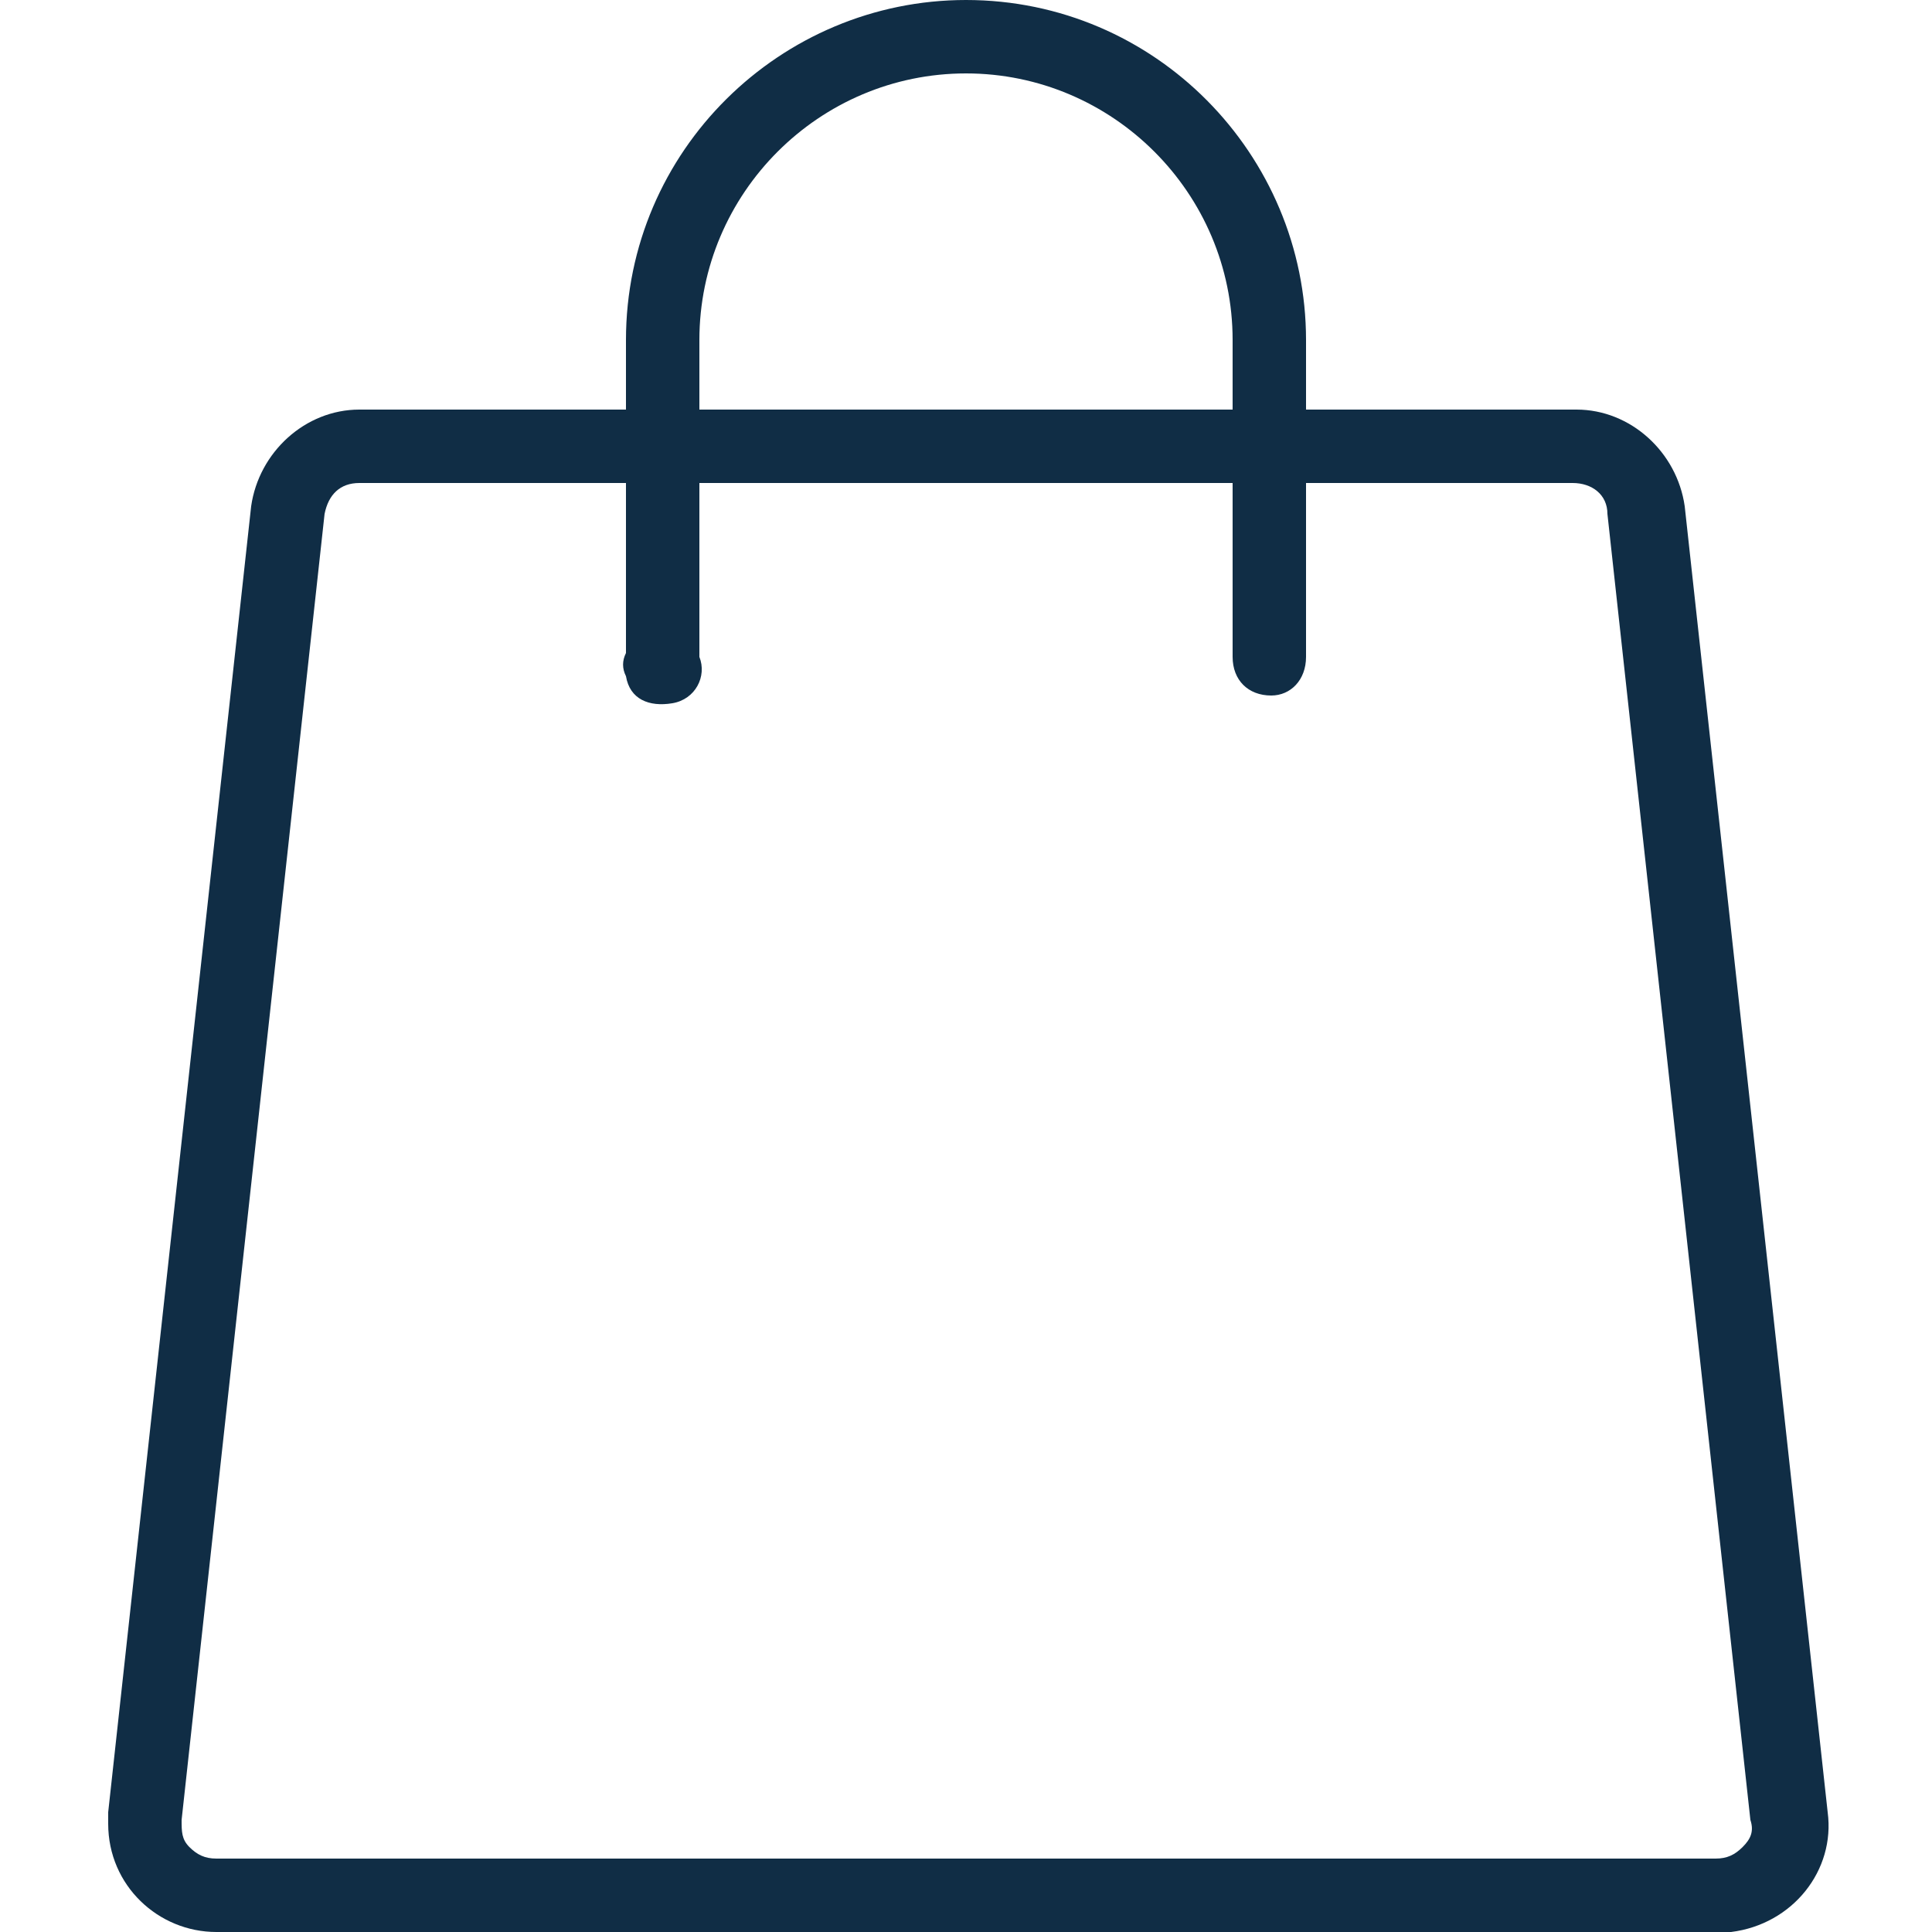
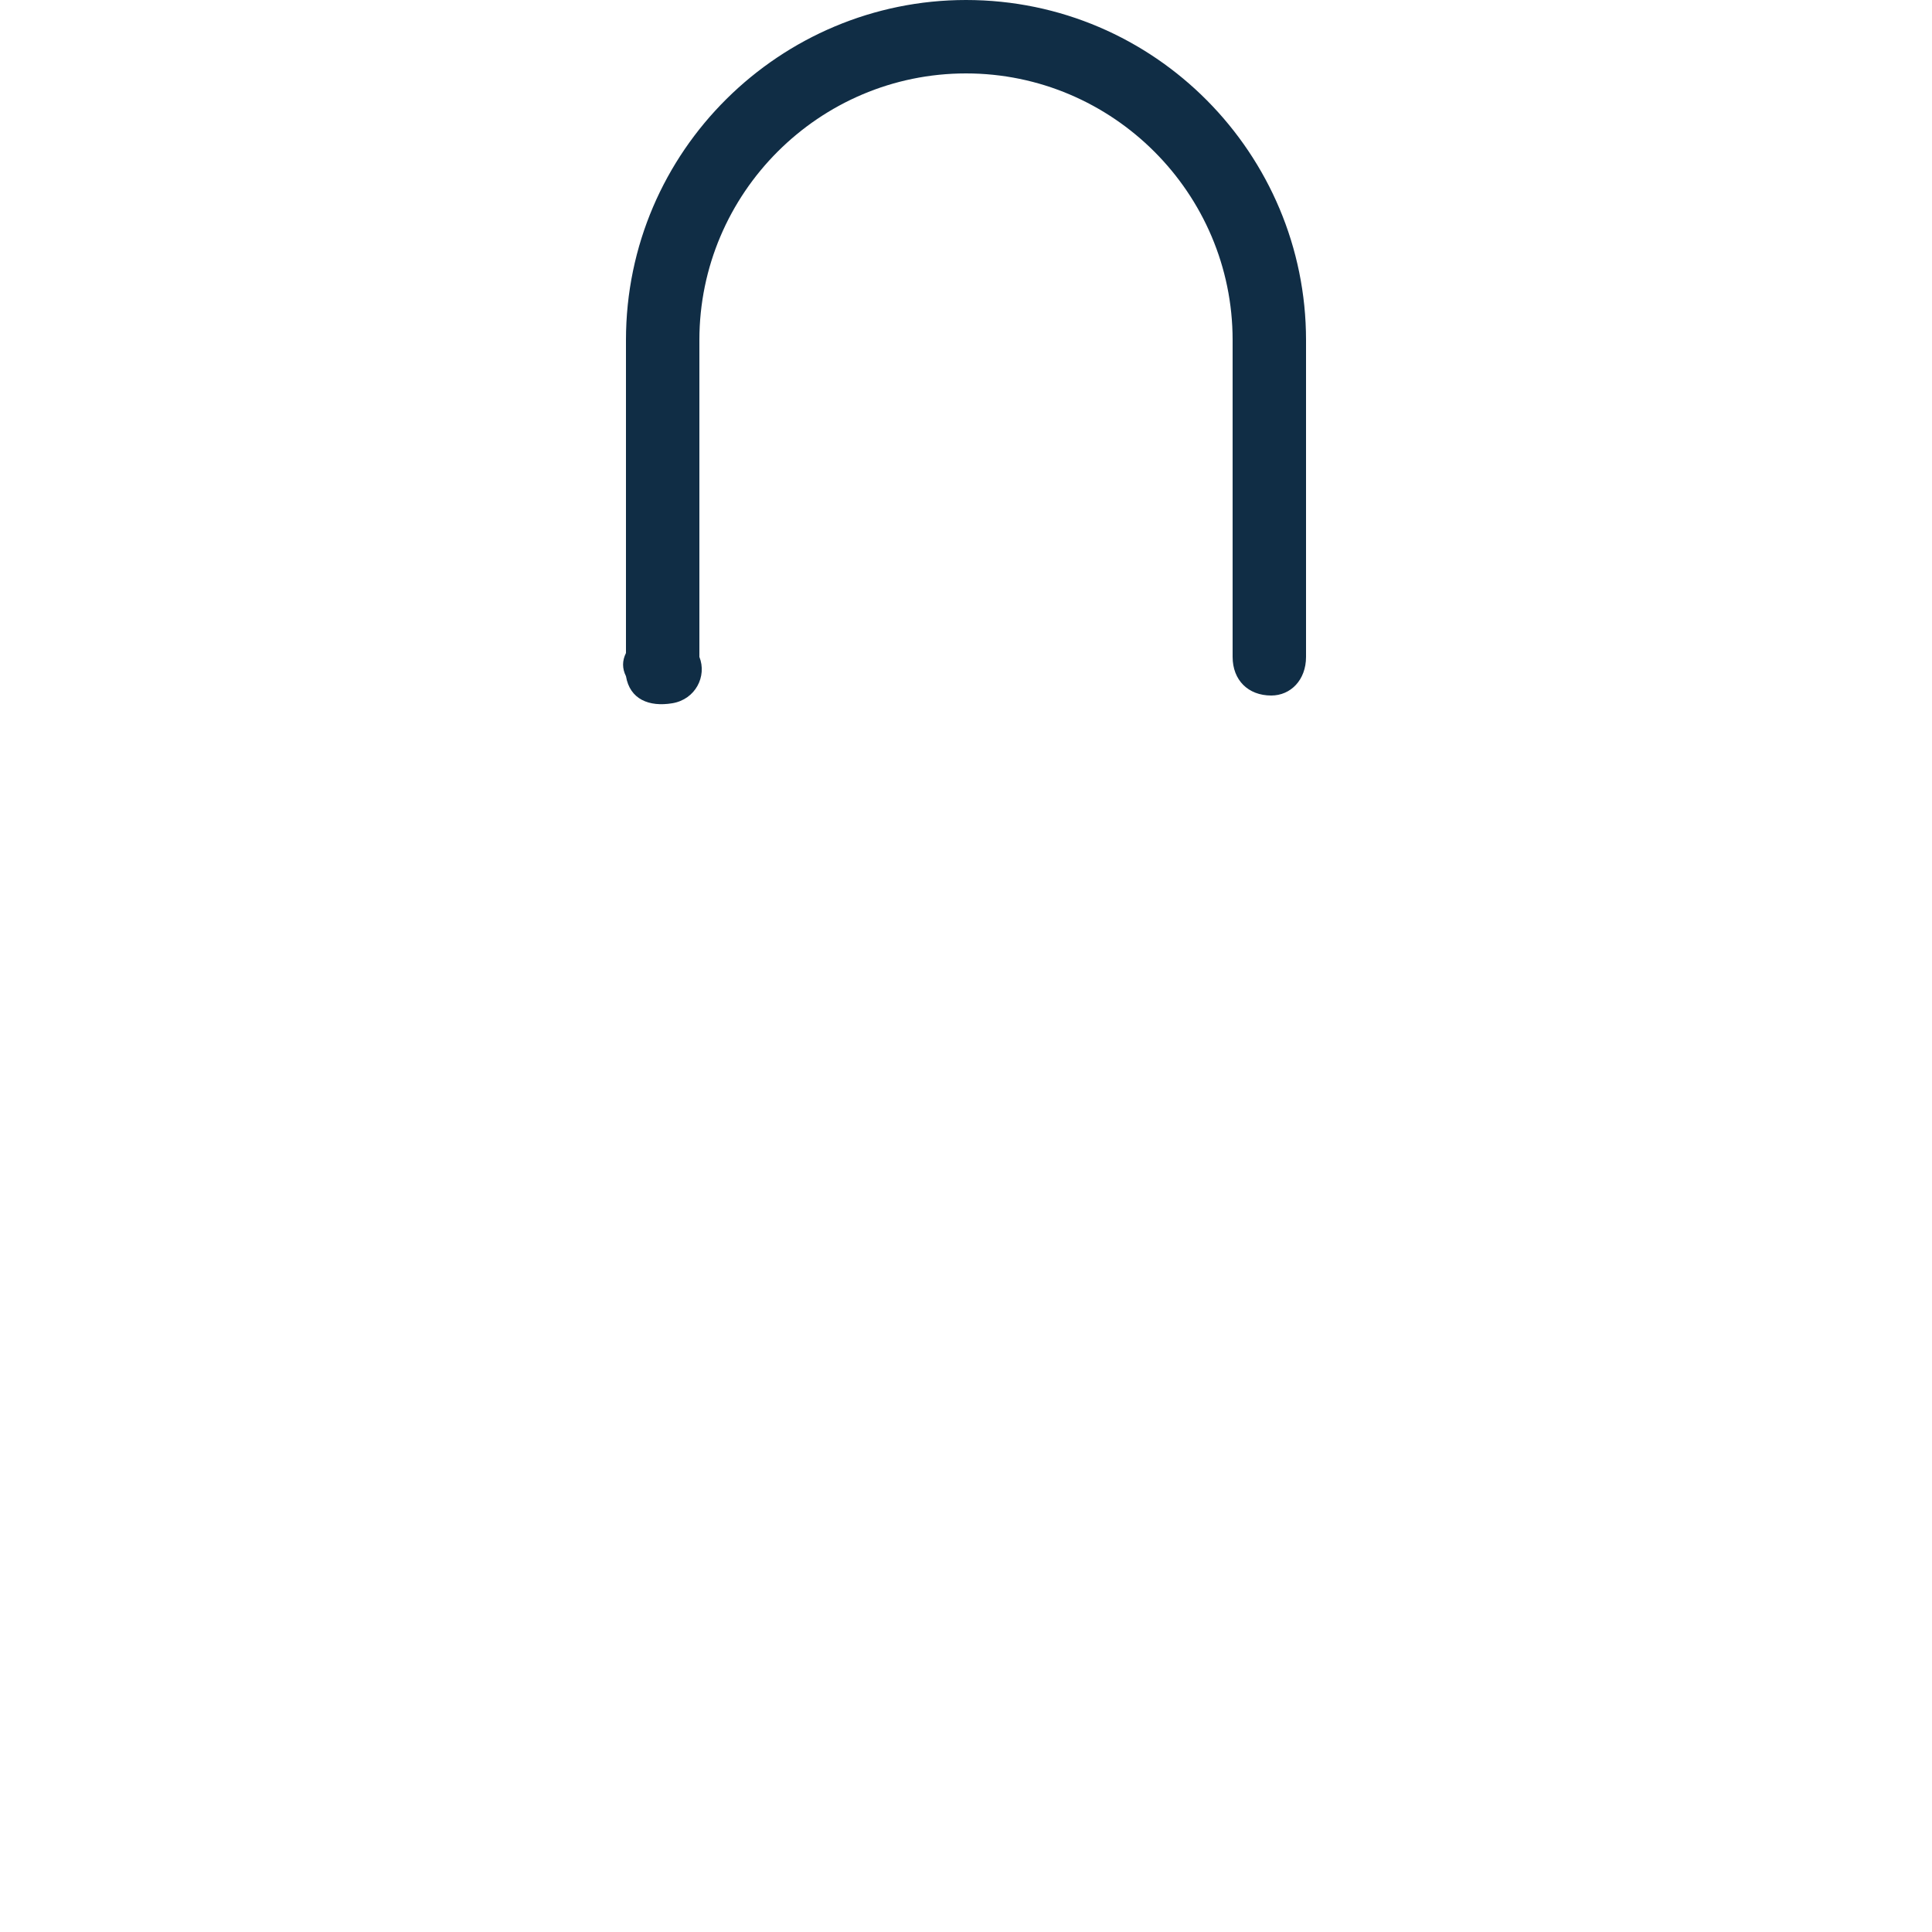
<svg xmlns="http://www.w3.org/2000/svg" version="1.1" id="Livello_1" x="0px" y="0px" viewBox="0 0 50 50" style="enable-background:new 0 0 50 50;" xml:space="preserve">
  <style type="text/css">
	.st0{fill:#102D45;}
</style>
  <g id="Livello_2_1_">
    <g id="Layer_1">
-       <path class="st0" d="M44.4,50H5.6c-1.5,0-2.8-1.2-2.8-2.8c0-0.1,0-0.2,0-0.3l3.7-33.8c0.2-1.4,1.4-2.5,2.8-2.5h31.5    c1.4,0,2.6,1.1,2.8,2.5l3.7,33.8c0.2,1.5-0.9,2.9-2.5,3.1C44.6,50,44.5,50,44.4,50z M9.3,12.5c-0.5,0-0.8,0.3-0.9,0.8L4.7,47.1    c0,0.3,0,0.5,0.2,0.7c0.2,0.2,0.4,0.3,0.7,0.3h38.8c0.3,0,0.5-0.1,0.7-0.3c0.2-0.2,0.3-0.4,0.2-0.7l-3.7-33.8    c0-0.5-0.4-0.8-0.9-0.8H9.3z" />
      <path class="st0" d="M32.9,18c-0.6,0-1-0.4-1-1V8.8c0-3.8-3.1-6.9-6.9-6.9l0,0c-3.8,0-6.9,3.1-6.9,6.9V17c0.2,0.5-0.1,1.1-0.7,1.2    s-1.1-0.1-1.2-0.7c-0.1-0.2-0.1-0.4,0-0.6V8.8c0-4.9,4-8.8,8.8-8.8c0,0,0,0,0,0l0,0c4.9,0,8.8,4,8.8,8.8V17    C33.8,17.6,33.4,18,32.9,18z" />
    </g>
  </g>
</svg>